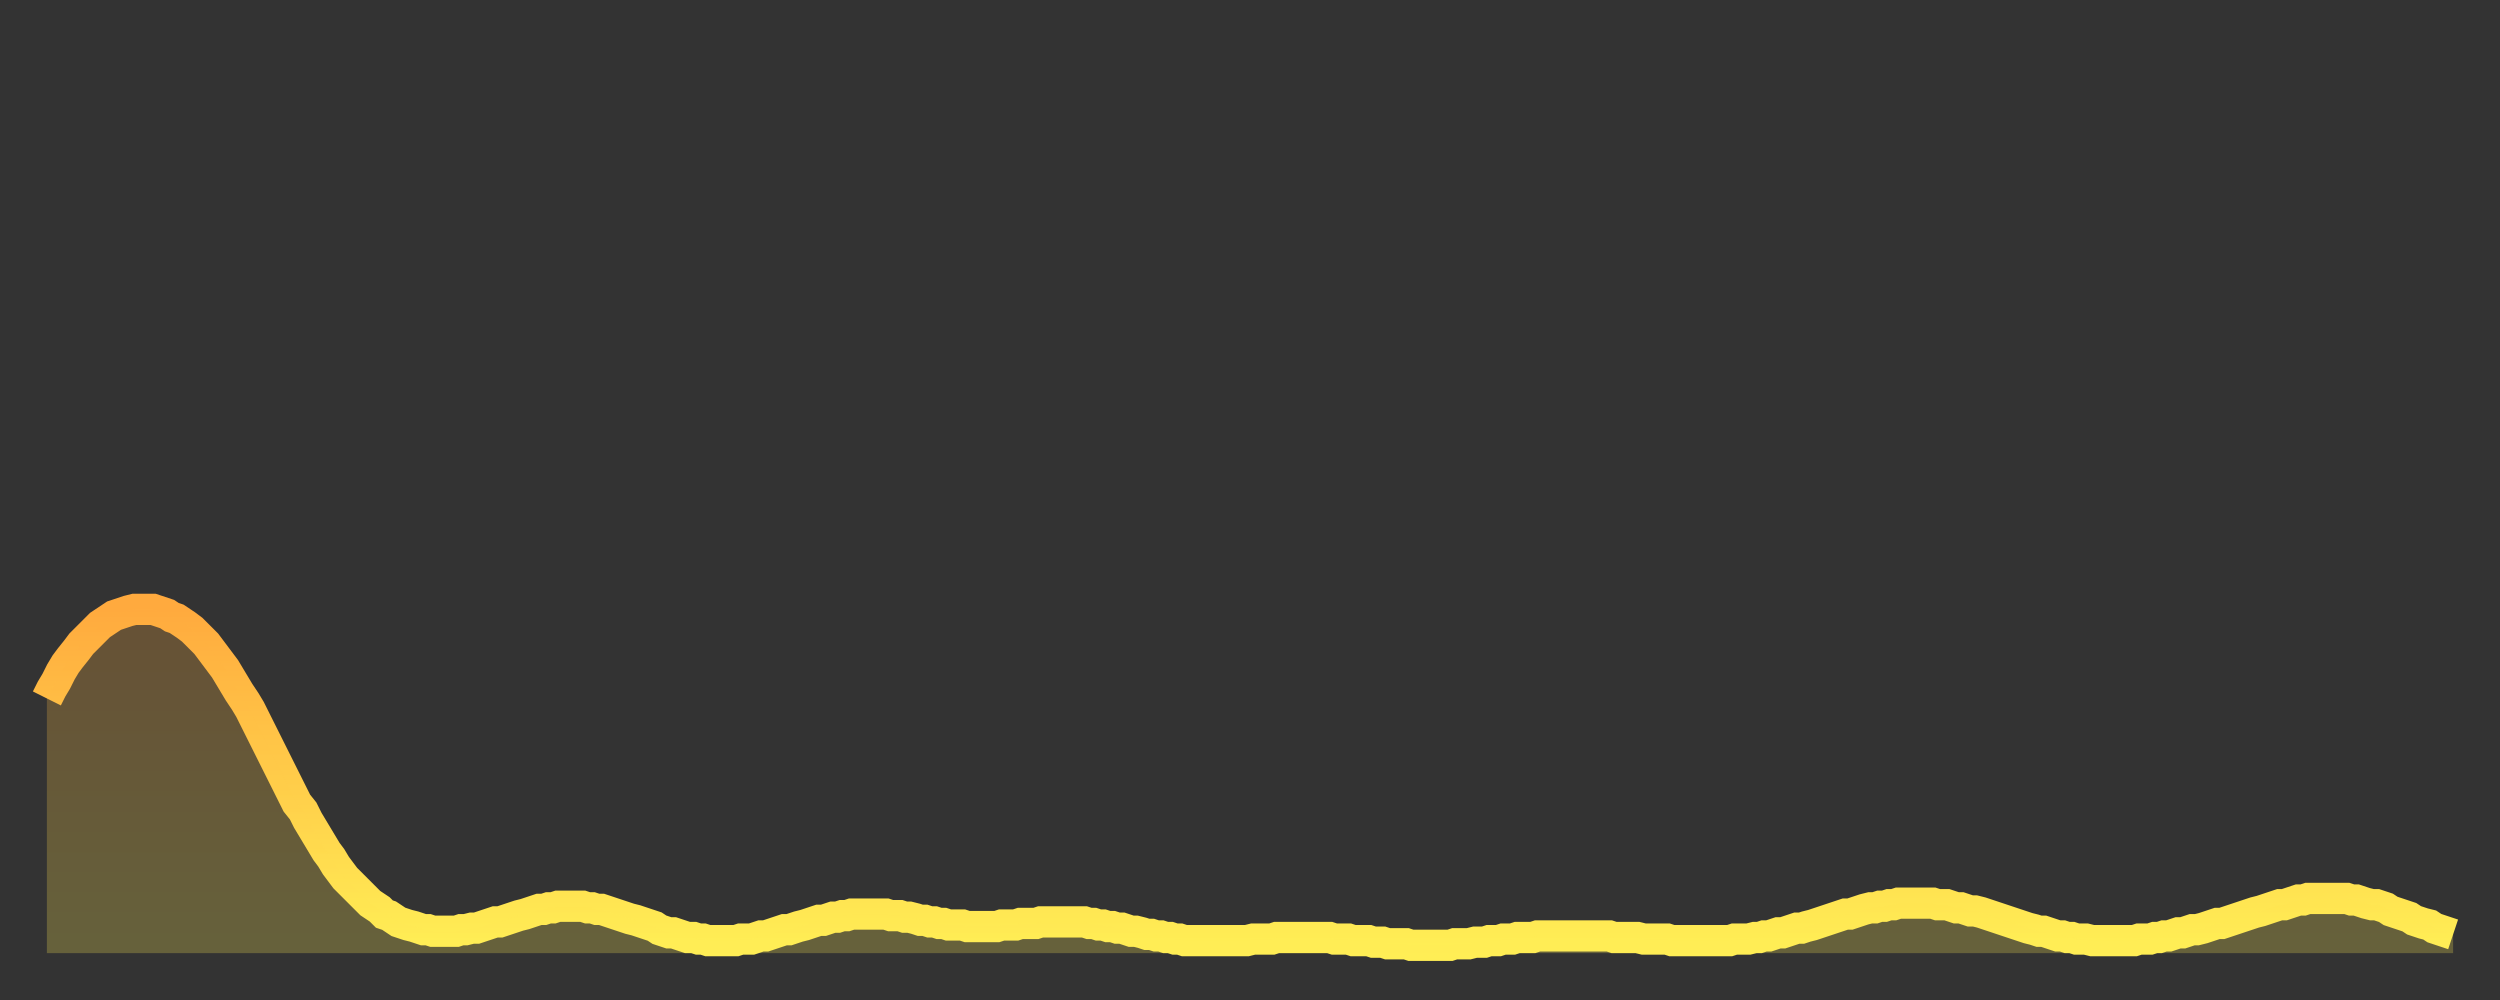
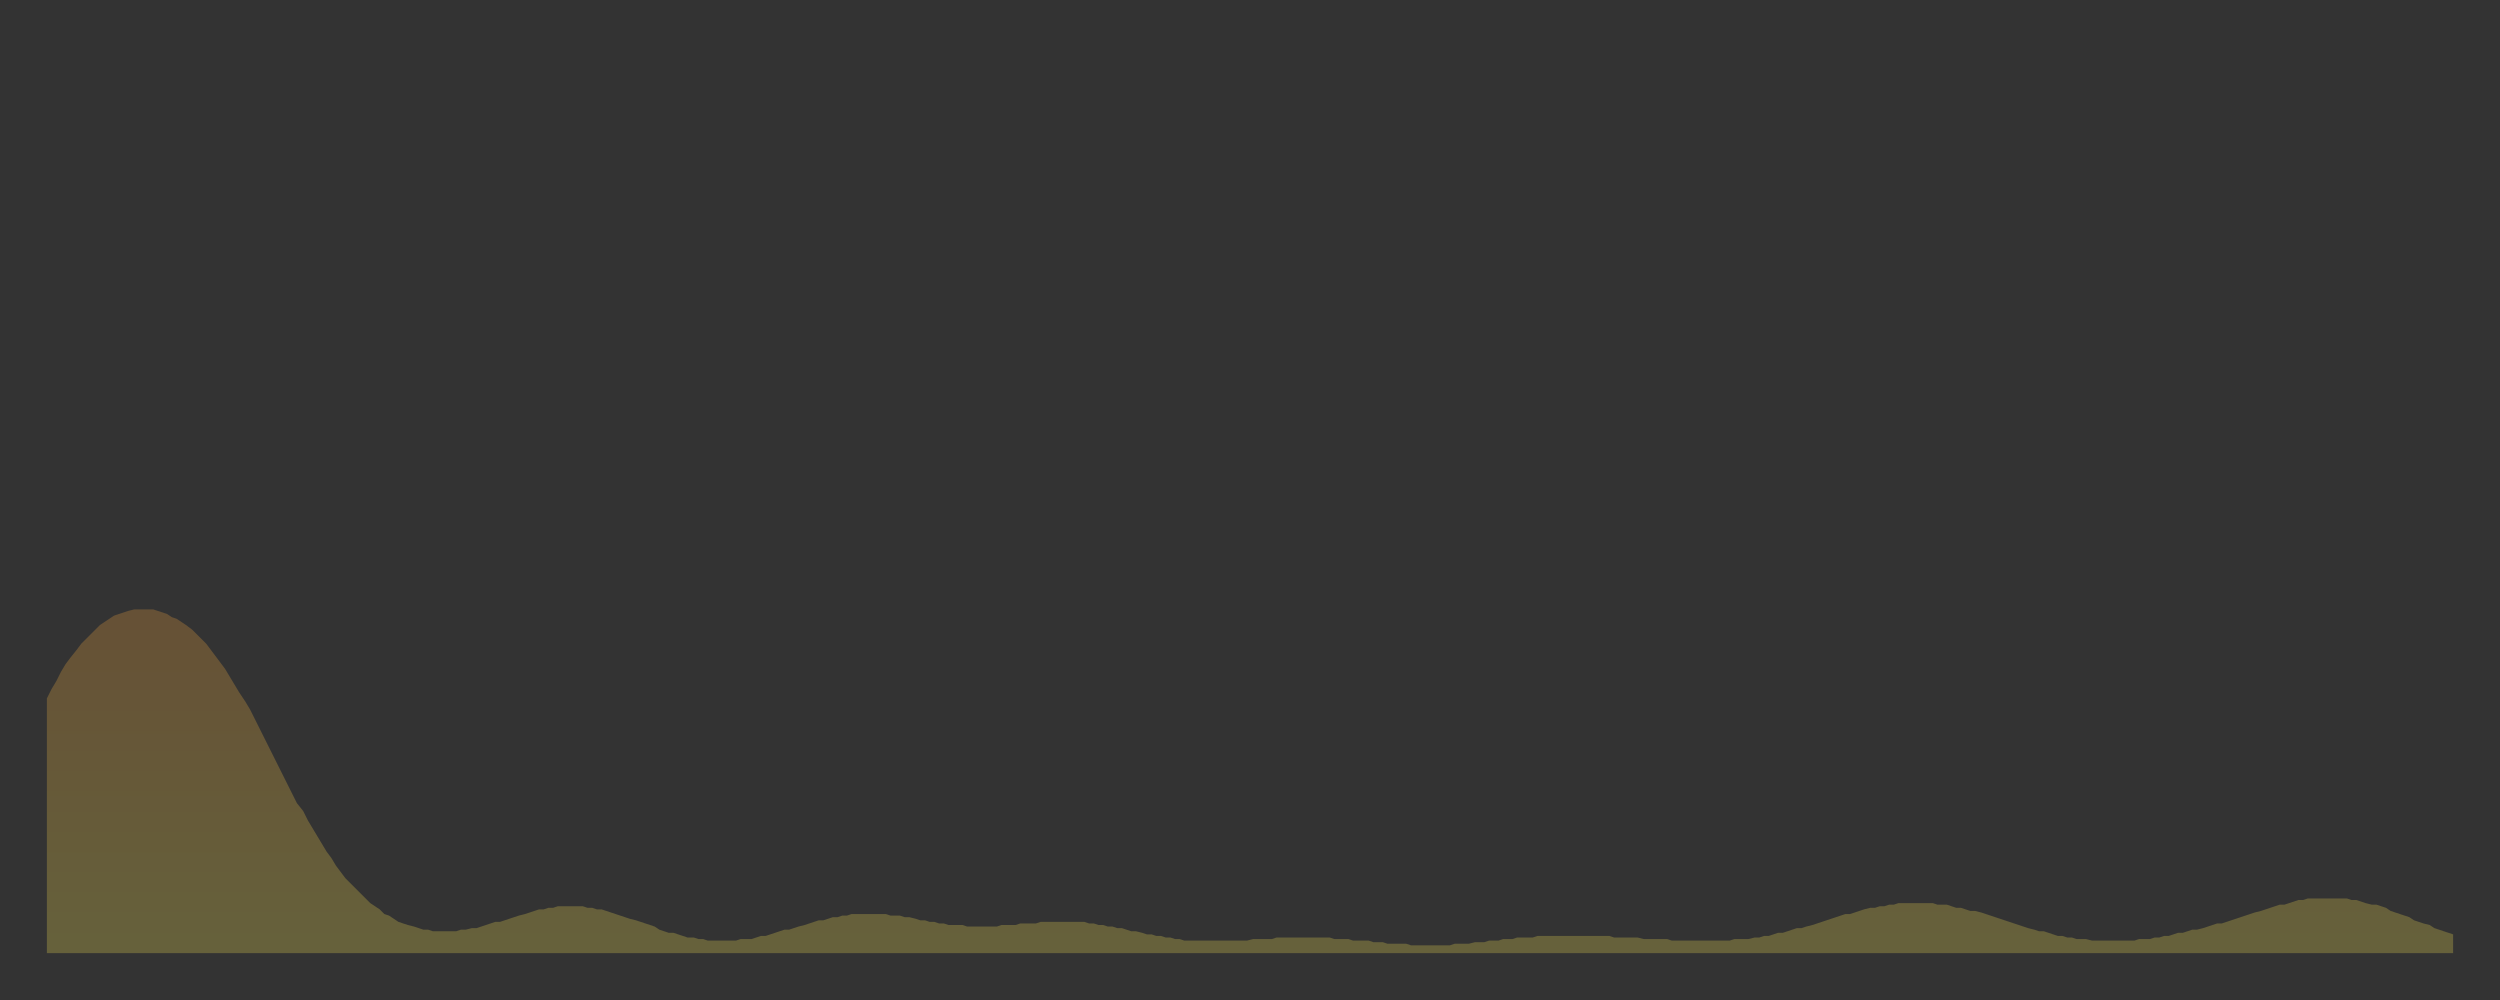
<svg xmlns="http://www.w3.org/2000/svg" baseProfile="full" height="64" version="1.1" width="160">
  <rect width="100%" height="100%" fill="#333333" stroke="none" />
  <defs>
    <linearGradient id="id1050064" x1="0" x2="0" y1="0" y2="1">
      <stop offset="0%" stop-color="#ffaa3e" />
      <stop offset="50%" stop-color="#ffcc49" />
      <stop offset="100%" stop-color="#ffee55" />
    </linearGradient>
  </defs>
  <g transform="translate(3,3)">
    <g>
-       <path d="M 0.0 41.7 0.3 41.1 0.6 40.6 0.9 40.0 1.2 39.5 1.5 39.1 1.9 38.6 2.2 38.2 2.5 37.9 2.8 37.6 3.1 37.3 3.4 37.0 3.7 36.8 4.0 36.6 4.3 36.4 4.6 36.3 4.9 36.2 5.2 36.1 5.6 36.0 5.9 36.0 6.2 36.0 6.5 36.0 6.8 36.0 7.1 36.1 7.4 36.2 7.7 36.3 8.0 36.5 8.3 36.6 8.6 36.8 8.9 37.0 9.3 37.3 9.6 37.6 9.9 37.9 10.2 38.2 10.5 38.6 10.8 39.0 11.1 39.4 11.4 39.8 11.7 40.3 12.0 40.8 12.3 41.3 12.7 41.9 13.0 42.4 13.3 43.0 13.6 43.6 13.9 44.2 14.2 44.8 14.5 45.4 14.8 46.0 15.1 46.6 15.4 47.2 15.7 47.8 16.0 48.4 16.4 48.9 16.7 49.5 17.0 50.0 17.3 50.5 17.6 51.0 17.9 51.5 18.2 51.9 18.5 52.4 18.8 52.8 19.1 53.2 19.4 53.5 19.8 53.9 20.1 54.2 20.4 54.5 20.7 54.8 21.0 55.0 21.3 55.2 21.6 55.5 21.9 55.6 22.2 55.8 22.5 56.0 22.8 56.1 23.1 56.2 23.5 56.3 23.8 56.4 24.1 56.5 24.4 56.5 24.7 56.6 25.0 56.6 25.3 56.6 25.6 56.6 25.9 56.6 26.2 56.6 26.5 56.5 26.8 56.5 27.2 56.4 27.5 56.4 27.8 56.3 28.1 56.2 28.4 56.1 28.7 56.0 29.0 56.0 29.3 55.9 29.6 55.8 29.9 55.7 30.2 55.6 30.6 55.5 30.9 55.4 31.2 55.3 31.5 55.2 31.8 55.2 32.1 55.1 32.4 55.1 32.7 55.0 33.0 55.0 33.3 55.0 33.6 55.0 33.9 55.0 34.3 55.0 34.6 55.1 34.9 55.1 35.2 55.2 35.5 55.2 35.8 55.3 36.1 55.4 36.4 55.5 36.7 55.6 37.0 55.7 37.3 55.8 37.7 55.9 38.0 56.0 38.3 56.1 38.6 56.2 38.9 56.3 39.2 56.5 39.5 56.6 39.8 56.7 40.1 56.7 40.4 56.8 40.7 56.9 41.0 57.0 41.4 57.0 41.7 57.1 42.0 57.1 42.3 57.2 42.6 57.2 42.9 57.2 43.2 57.2 43.5 57.2 43.8 57.2 44.1 57.2 44.4 57.1 44.7 57.1 45.1 57.1 45.4 57.0 45.7 56.9 46.0 56.9 46.3 56.8 46.6 56.7 46.9 56.6 47.2 56.5 47.5 56.5 47.8 56.4 48.1 56.3 48.5 56.2 48.8 56.1 49.1 56.0 49.4 55.9 49.7 55.9 50.0 55.8 50.3 55.7 50.6 55.7 50.9 55.6 51.2 55.6 51.5 55.5 51.8 55.5 52.2 55.5 52.5 55.5 52.8 55.5 53.1 55.5 53.4 55.5 53.7 55.5 54.0 55.6 54.3 55.6 54.6 55.6 54.9 55.7 55.2 55.7 55.6 55.8 55.9 55.9 56.2 55.9 56.5 56.0 56.8 56.0 57.1 56.1 57.4 56.1 57.7 56.2 58.0 56.2 58.3 56.2 58.6 56.2 58.9 56.3 59.3 56.3 59.6 56.3 59.9 56.3 60.2 56.3 60.5 56.3 60.8 56.3 61.1 56.2 61.4 56.2 61.7 56.2 62.0 56.2 62.3 56.1 62.6 56.1 63.0 56.1 63.3 56.1 63.6 56.0 63.9 56.0 64.2 56.0 64.5 56.0 64.8 56.0 65.1 56.0 65.4 56.0 65.7 56.0 66.0 56.0 66.4 56.0 66.7 56.1 67.0 56.1 67.3 56.2 67.6 56.2 67.9 56.3 68.2 56.3 68.5 56.4 68.8 56.4 69.1 56.5 69.4 56.6 69.7 56.6 70.1 56.7 70.4 56.8 70.7 56.8 71.0 56.9 71.3 56.9 71.6 57.0 71.9 57.0 72.2 57.1 72.5 57.1 72.8 57.2 73.1 57.2 73.5 57.2 73.8 57.2 74.1 57.2 74.4 57.2 74.7 57.2 75.0 57.2 75.3 57.2 75.6 57.2 75.9 57.2 76.2 57.2 76.5 57.2 76.8 57.2 77.2 57.1 77.5 57.1 77.8 57.1 78.1 57.1 78.4 57.1 78.7 57.0 79.0 57.0 79.3 57.0 79.6 57.0 79.9 57.0 80.2 57.0 80.5 57.0 80.9 57.0 81.2 57.0 81.5 57.0 81.8 57.0 82.1 57.0 82.4 57.1 82.7 57.1 83.0 57.1 83.3 57.1 83.6 57.2 83.9 57.2 84.3 57.2 84.6 57.2 84.9 57.3 85.2 57.3 85.5 57.3 85.8 57.4 86.1 57.4 86.4 57.4 86.7 57.4 87.0 57.4 87.3 57.5 87.6 57.5 88.0 57.5 88.3 57.5 88.6 57.5 88.9 57.5 89.2 57.5 89.5 57.5 89.8 57.5 90.1 57.4 90.4 57.4 90.7 57.4 91.0 57.4 91.4 57.3 91.7 57.3 92.0 57.3 92.3 57.2 92.6 57.2 92.9 57.2 93.2 57.1 93.5 57.1 93.8 57.1 94.1 57.0 94.4 57.0 94.7 57.0 95.1 57.0 95.4 56.9 95.7 56.9 96.0 56.9 96.3 56.9 96.6 56.9 96.9 56.9 97.2 56.9 97.5 56.9 97.8 56.9 98.1 56.9 98.4 56.9 98.8 56.9 99.1 56.9 99.4 56.9 99.7 56.9 100.0 56.9 100.3 57.0 100.6 57.0 100.9 57.0 101.2 57.0 101.5 57.0 101.8 57.0 102.2 57.1 102.5 57.1 102.8 57.1 103.1 57.1 103.4 57.1 103.7 57.1 104.0 57.2 104.3 57.2 104.6 57.2 104.9 57.2 105.2 57.2 105.5 57.2 105.9 57.2 106.2 57.2 106.5 57.2 106.8 57.2 107.1 57.2 107.4 57.2 107.7 57.2 108.0 57.1 108.3 57.1 108.6 57.1 108.9 57.1 109.3 57.0 109.6 57.0 109.9 56.9 110.2 56.9 110.5 56.8 110.8 56.7 111.1 56.7 111.4 56.6 111.7 56.5 112.0 56.4 112.3 56.4 112.6 56.3 113.0 56.2 113.3 56.1 113.6 56.0 113.9 55.9 114.2 55.8 114.5 55.7 114.8 55.6 115.1 55.5 115.4 55.5 115.7 55.4 116.0 55.3 116.3 55.2 116.7 55.1 117.0 55.1 117.3 55.0 117.6 55.0 117.9 54.9 118.2 54.9 118.5 54.8 118.8 54.8 119.1 54.8 119.4 54.8 119.7 54.8 120.1 54.8 120.4 54.8 120.7 54.8 121.0 54.9 121.3 54.9 121.6 54.9 121.9 55.0 122.2 55.1 122.5 55.1 122.8 55.2 123.1 55.3 123.4 55.3 123.8 55.4 124.1 55.5 124.4 55.6 124.7 55.7 125.0 55.8 125.3 55.9 125.6 56.0 125.9 56.1 126.2 56.2 126.5 56.3 126.8 56.4 127.2 56.5 127.5 56.6 127.8 56.6 128.1 56.7 128.4 56.8 128.7 56.9 129.0 56.9 129.3 57.0 129.6 57.0 129.9 57.1 130.2 57.1 130.5 57.1 130.9 57.2 131.2 57.2 131.5 57.2 131.8 57.2 132.1 57.2 132.4 57.2 132.7 57.2 133.0 57.2 133.3 57.2 133.6 57.2 133.9 57.1 134.2 57.1 134.6 57.1 134.9 57.0 135.2 57.0 135.5 56.9 135.8 56.9 136.1 56.8 136.4 56.7 136.7 56.7 137.0 56.6 137.3 56.5 137.6 56.5 138.0 56.4 138.3 56.3 138.6 56.2 138.9 56.1 139.2 56.1 139.5 56.0 139.8 55.9 140.1 55.8 140.4 55.7 140.7 55.6 141.0 55.5 141.3 55.4 141.7 55.3 142.0 55.2 142.3 55.1 142.6 55.0 142.9 54.9 143.2 54.9 143.5 54.8 143.8 54.7 144.1 54.6 144.4 54.6 144.7 54.5 145.1 54.5 145.4 54.5 145.7 54.5 146.0 54.5 146.3 54.5 146.6 54.5 146.9 54.5 147.2 54.5 147.5 54.6 147.8 54.6 148.1 54.7 148.4 54.8 148.8 54.9 149.1 54.9 149.4 55.0 149.7 55.1 150.0 55.3 150.3 55.4 150.6 55.5 150.9 55.6 151.2 55.7 151.5 55.9 151.8 56.0 152.1 56.1 152.5 56.2 152.8 56.4 153.1 56.5 153.4 56.6 153.7 56.7 154.0 56.8" fill="none" id="graph-curve" opacity="1" stroke="url(#id1050064)" stroke-width="2" />
      <path d="M 0 58 L 0.0 41.7 0.3 41.1 0.6 40.6 0.9 40.0 1.2 39.5 1.5 39.1 1.9 38.6 2.2 38.2 2.5 37.9 2.8 37.6 3.1 37.3 3.4 37.0 3.7 36.8 4.0 36.6 4.3 36.4 4.6 36.3 4.9 36.2 5.2 36.1 5.6 36.0 5.9 36.0 6.2 36.0 6.5 36.0 6.8 36.0 7.1 36.1 7.4 36.2 7.7 36.3 8.0 36.5 8.3 36.6 8.6 36.8 8.9 37.0 9.3 37.3 9.6 37.6 9.9 37.9 10.2 38.2 10.5 38.6 10.8 39.0 11.1 39.4 11.4 39.8 11.7 40.3 12.0 40.8 12.3 41.3 12.7 41.9 13.0 42.4 13.3 43.0 13.6 43.6 13.9 44.2 14.2 44.8 14.5 45.4 14.8 46.0 15.1 46.6 15.4 47.2 15.7 47.8 16.0 48.4 16.4 48.9 16.7 49.5 17.0 50.0 17.3 50.5 17.6 51.0 17.9 51.5 18.2 51.9 18.5 52.4 18.8 52.8 19.1 53.2 19.4 53.5 19.8 53.9 20.1 54.2 20.4 54.5 20.7 54.8 21.0 55.0 21.3 55.2 21.6 55.5 21.9 55.6 22.2 55.8 22.5 56.0 22.8 56.1 23.1 56.2 23.5 56.3 23.8 56.4 24.1 56.5 24.4 56.5 24.7 56.6 25.0 56.6 25.3 56.6 25.6 56.6 25.9 56.6 26.2 56.6 26.5 56.5 26.8 56.5 27.2 56.4 27.5 56.4 27.8 56.3 28.1 56.2 28.4 56.1 28.7 56.0 29.0 56.0 29.3 55.9 29.6 55.8 29.9 55.7 30.2 55.6 30.6 55.5 30.9 55.4 31.2 55.3 31.5 55.2 31.8 55.2 32.1 55.1 32.4 55.1 32.7 55.0 33.0 55.0 33.3 55.0 33.6 55.0 33.9 55.0 34.3 55.0 34.6 55.1 34.9 55.1 35.2 55.2 35.5 55.2 35.8 55.3 36.1 55.4 36.4 55.5 36.7 55.6 37.0 55.7 37.3 55.8 37.7 55.9 38.0 56.0 38.3 56.1 38.6 56.2 38.9 56.3 39.2 56.5 39.5 56.6 39.8 56.7 40.1 56.7 40.4 56.8 40.7 56.9 41.0 57.0 41.4 57.0 41.7 57.1 42.0 57.1 42.3 57.2 42.6 57.2 42.9 57.2 43.2 57.2 43.5 57.2 43.8 57.2 44.1 57.2 44.4 57.1 44.7 57.1 45.1 57.1 45.4 57.0 45.7 56.9 46.0 56.9 46.3 56.8 46.6 56.7 46.9 56.6 47.2 56.5 47.5 56.5 47.8 56.4 48.1 56.3 48.5 56.2 48.8 56.1 49.1 56.0 49.4 55.9 49.7 55.9 50.0 55.8 50.3 55.7 50.6 55.7 50.9 55.6 51.2 55.6 51.5 55.5 51.8 55.5 52.2 55.5 52.5 55.5 52.8 55.5 53.1 55.5 53.4 55.5 53.7 55.5 54.0 55.6 54.3 55.6 54.6 55.6 54.9 55.7 55.2 55.7 55.6 55.8 55.9 55.9 56.2 55.9 56.5 56.0 56.8 56.0 57.1 56.1 57.4 56.1 57.7 56.2 58.0 56.2 58.3 56.2 58.6 56.2 58.9 56.3 59.3 56.3 59.6 56.3 59.9 56.3 60.2 56.3 60.5 56.3 60.8 56.3 61.1 56.2 61.4 56.2 61.7 56.2 62.0 56.2 62.3 56.1 62.6 56.1 63.0 56.1 63.3 56.1 63.6 56.0 63.9 56.0 64.2 56.0 64.5 56.0 64.8 56.0 65.1 56.0 65.4 56.0 65.7 56.0 66.0 56.0 66.4 56.0 66.7 56.1 67.0 56.1 67.3 56.2 67.6 56.2 67.9 56.3 68.2 56.3 68.5 56.4 68.8 56.4 69.1 56.5 69.4 56.6 69.7 56.6 70.1 56.7 70.4 56.8 70.7 56.8 71.0 56.9 71.3 56.9 71.6 57.0 71.9 57.0 72.2 57.1 72.5 57.1 72.8 57.2 73.1 57.2 73.5 57.2 73.8 57.2 74.1 57.2 74.4 57.2 74.7 57.2 75.0 57.2 75.3 57.2 75.6 57.2 75.9 57.2 76.2 57.2 76.5 57.2 76.8 57.2 77.2 57.1 77.5 57.1 77.8 57.1 78.1 57.1 78.4 57.1 78.7 57.0 79.0 57.0 79.3 57.0 79.6 57.0 79.9 57.0 80.2 57.0 80.5 57.0 80.9 57.0 81.2 57.0 81.5 57.0 81.8 57.0 82.1 57.0 82.4 57.1 82.7 57.1 83.0 57.1 83.3 57.1 83.6 57.2 83.9 57.2 84.3 57.2 84.6 57.2 84.9 57.3 85.2 57.3 85.5 57.3 85.8 57.4 86.1 57.4 86.4 57.4 86.7 57.4 87.0 57.4 87.3 57.5 87.6 57.5 88.0 57.5 88.3 57.5 88.6 57.5 88.9 57.5 89.2 57.5 89.5 57.5 89.8 57.5 90.1 57.4 90.4 57.4 90.7 57.4 91.0 57.4 91.4 57.3 91.7 57.3 92.0 57.3 92.3 57.2 92.6 57.2 92.9 57.2 93.2 57.1 93.5 57.1 93.8 57.1 94.1 57.0 94.4 57.0 94.7 57.0 95.1 57.0 95.4 56.9 95.7 56.9 96.0 56.9 96.3 56.9 96.6 56.9 96.9 56.9 97.2 56.9 97.5 56.9 97.8 56.9 98.1 56.9 98.4 56.9 98.8 56.9 99.1 56.9 99.4 56.9 99.7 56.9 100.0 56.9 100.3 57.0 100.6 57.0 100.9 57.0 101.2 57.0 101.5 57.0 101.8 57.0 102.2 57.1 102.5 57.1 102.8 57.1 103.1 57.1 103.4 57.1 103.7 57.1 104.0 57.2 104.3 57.2 104.6 57.2 104.9 57.2 105.2 57.2 105.5 57.2 105.9 57.2 106.2 57.2 106.5 57.2 106.8 57.2 107.1 57.2 107.4 57.2 107.7 57.2 108.0 57.1 108.3 57.1 108.6 57.1 108.9 57.1 109.3 57.0 109.6 57.0 109.9 56.9 110.2 56.9 110.5 56.8 110.8 56.7 111.1 56.7 111.4 56.6 111.7 56.5 112.0 56.4 112.3 56.4 112.6 56.3 113.0 56.2 113.3 56.1 113.6 56.0 113.9 55.9 114.2 55.8 114.5 55.7 114.8 55.6 115.1 55.5 115.4 55.5 115.7 55.4 116.0 55.3 116.3 55.2 116.7 55.1 117.0 55.1 117.3 55.0 117.6 55.0 117.9 54.9 118.2 54.9 118.5 54.8 118.8 54.8 119.1 54.8 119.4 54.8 119.7 54.8 120.1 54.8 120.4 54.8 120.7 54.8 121.0 54.9 121.3 54.9 121.6 54.9 121.9 55.0 122.2 55.1 122.5 55.1 122.8 55.2 123.1 55.3 123.4 55.3 123.8 55.4 124.1 55.5 124.4 55.6 124.7 55.7 125.0 55.8 125.3 55.9 125.6 56.0 125.9 56.1 126.2 56.2 126.5 56.3 126.8 56.4 127.2 56.5 127.5 56.6 127.8 56.6 128.1 56.7 128.4 56.8 128.7 56.9 129.0 56.9 129.3 57.0 129.6 57.0 129.9 57.1 130.2 57.1 130.5 57.1 130.9 57.2 131.2 57.2 131.5 57.2 131.8 57.2 132.1 57.2 132.4 57.2 132.7 57.2 133.0 57.2 133.3 57.2 133.6 57.2 133.9 57.1 134.2 57.1 134.6 57.1 134.9 57.0 135.2 57.0 135.5 56.9 135.8 56.9 136.1 56.8 136.4 56.7 136.7 56.7 137.0 56.6 137.3 56.5 137.6 56.5 138.0 56.4 138.3 56.3 138.6 56.2 138.9 56.1 139.2 56.1 139.5 56.0 139.8 55.9 140.1 55.8 140.4 55.7 140.7 55.6 141.0 55.5 141.3 55.4 141.7 55.3 142.0 55.2 142.3 55.1 142.6 55.0 142.9 54.9 143.2 54.9 143.5 54.8 143.8 54.7 144.1 54.6 144.4 54.6 144.7 54.5 145.1 54.5 145.4 54.5 145.7 54.5 146.0 54.5 146.3 54.5 146.6 54.5 146.9 54.5 147.2 54.5 147.5 54.6 147.8 54.6 148.1 54.7 148.4 54.8 148.8 54.9 149.1 54.9 149.4 55.0 149.7 55.1 150.0 55.3 150.3 55.4 150.6 55.5 150.9 55.6 151.2 55.7 151.5 55.9 151.8 56.0 152.1 56.1 152.5 56.2 152.8 56.4 153.1 56.5 153.4 56.6 153.7 56.7 154.0 56.8 154 58" fill="url(#id1050064)" fill-opacity=".25" id="graph-shadow" />
    </g>
  </g>
</svg>